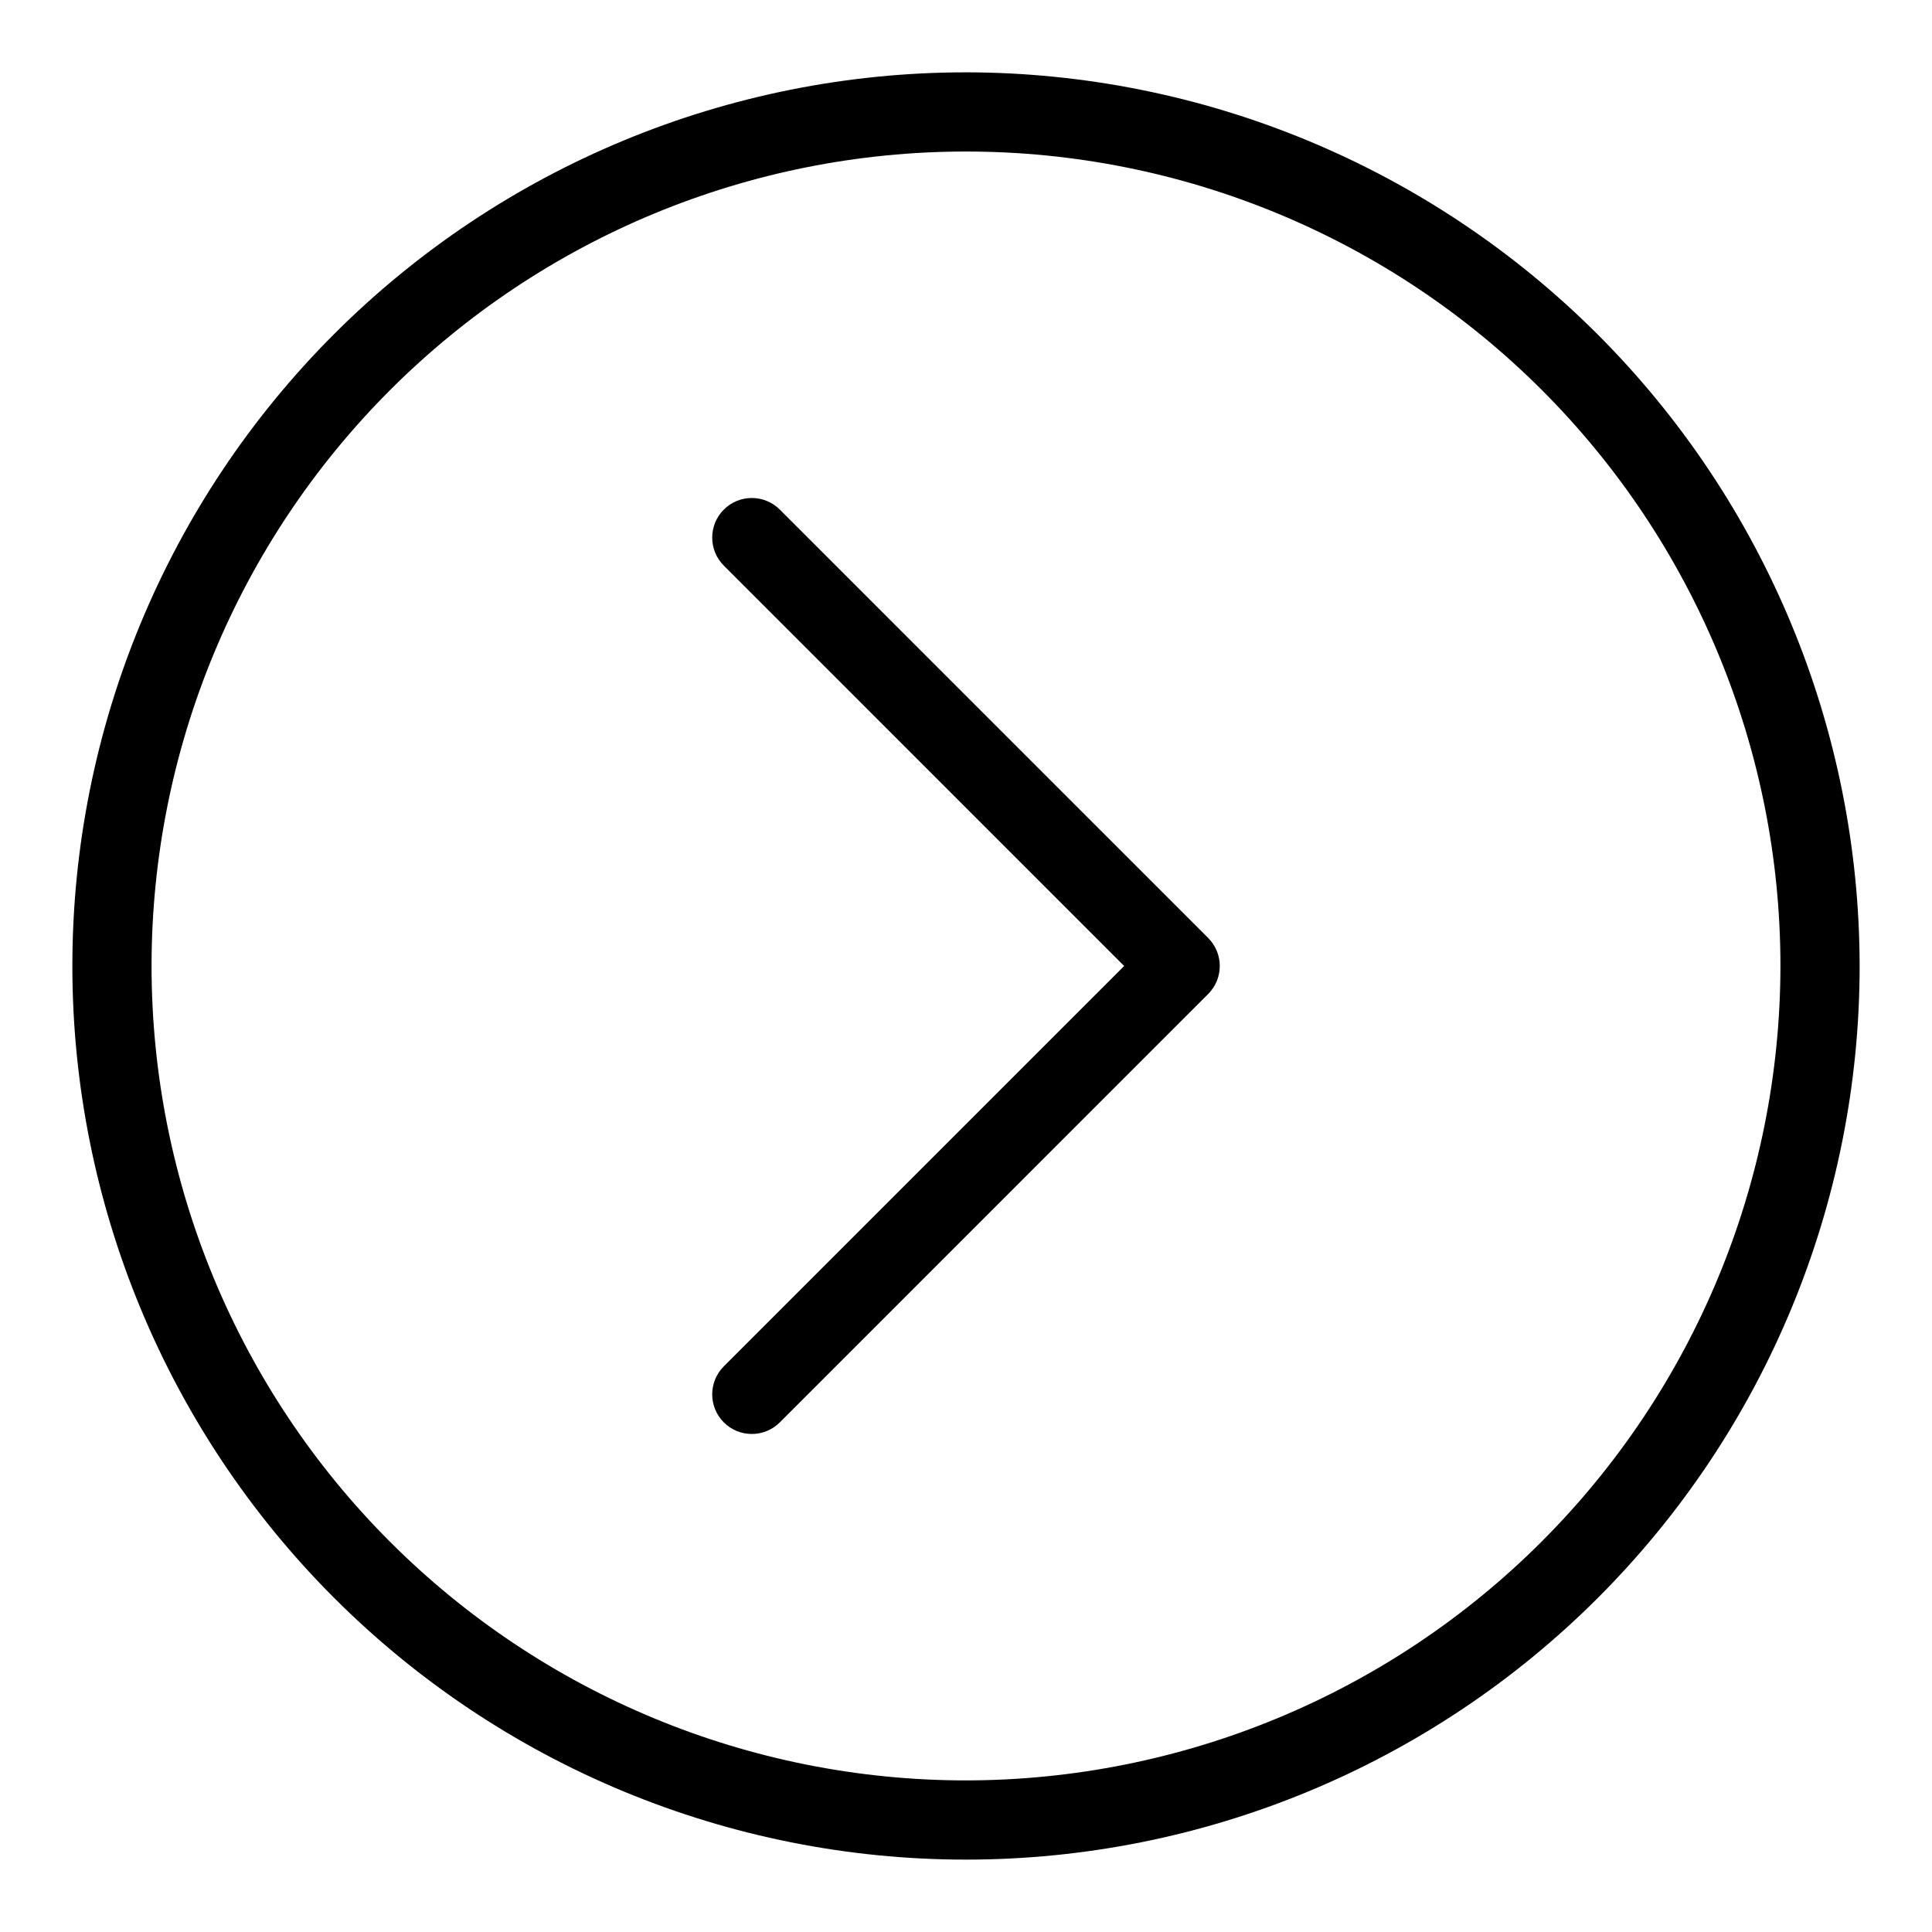
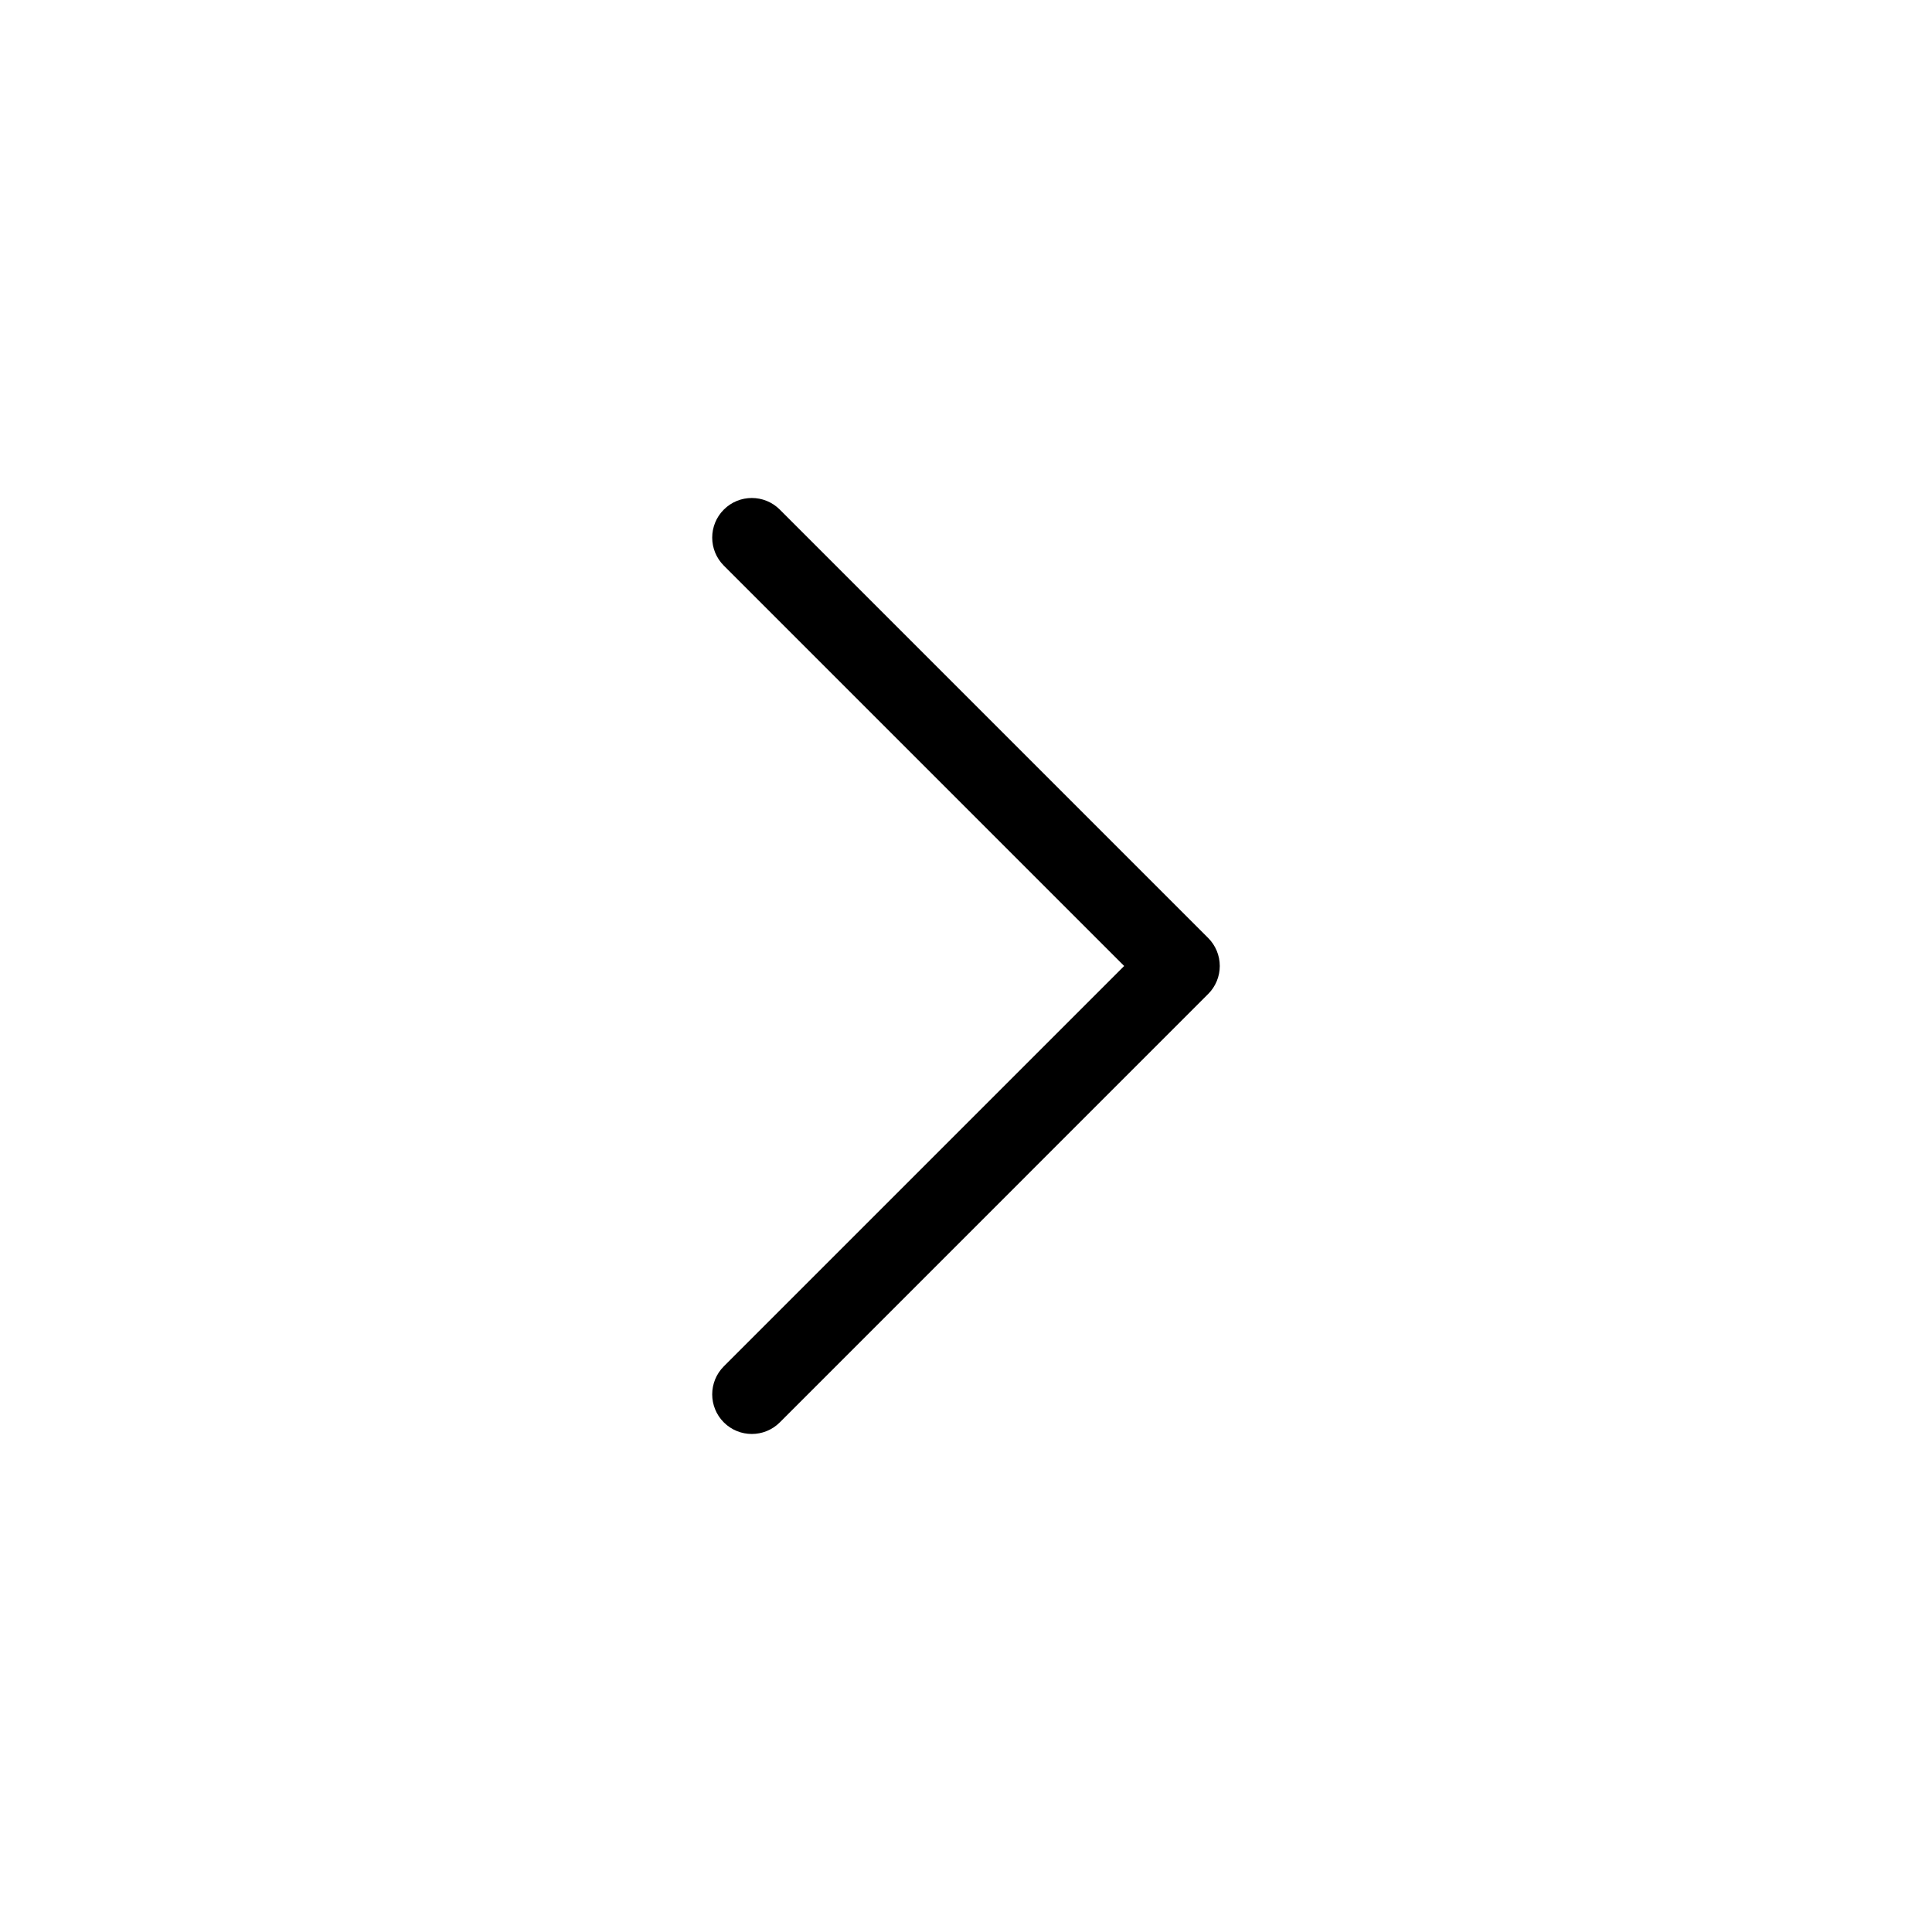
<svg xmlns="http://www.w3.org/2000/svg" fill="#000000" width="800px" height="800px" version="1.1" viewBox="144 144 512 512">
  <g>
    <path d="m350.66 279.05c-4.098-4.102-10.742-4.102-14.844 0-4.098 4.098-4.098 10.742 0 14.84l106.1 106.11-106.1 106.1c-4.098 4.098-4.098 10.742 0 14.844 4.102 4.098 10.746 4.098 14.844 0l113.52-113.53c1.969-1.965 3.074-4.637 3.074-7.418 0-2.785-1.105-5.453-3.074-7.422z" />
-     <path d="m400 163.17c-62.812 0-123.05 24.949-167.46 69.363-44.414 44.414-69.363 104.65-69.363 167.46 0 62.809 24.949 123.05 69.363 167.46 44.414 44.414 104.65 69.363 167.46 69.363 62.809 0 123.05-24.949 167.46-69.363 44.414-44.414 69.363-104.65 69.363-167.46-0.07-62.789-25.043-122.99-69.441-167.38-44.398-44.398-104.6-69.375-167.38-69.445zm0 452.66v-0.004c-57.246 0-112.14-22.738-152.62-63.215-40.477-40.477-63.215-95.375-63.215-152.62s22.738-112.14 63.215-152.62c40.477-40.477 95.375-63.215 152.62-63.215 57.242 0 112.14 22.738 152.62 63.215 40.477 40.477 63.215 95.375 63.215 152.62-0.062 57.223-22.824 112.08-63.285 152.55-40.465 40.461-95.324 63.223-152.55 63.285z" />
  </g>
</svg>